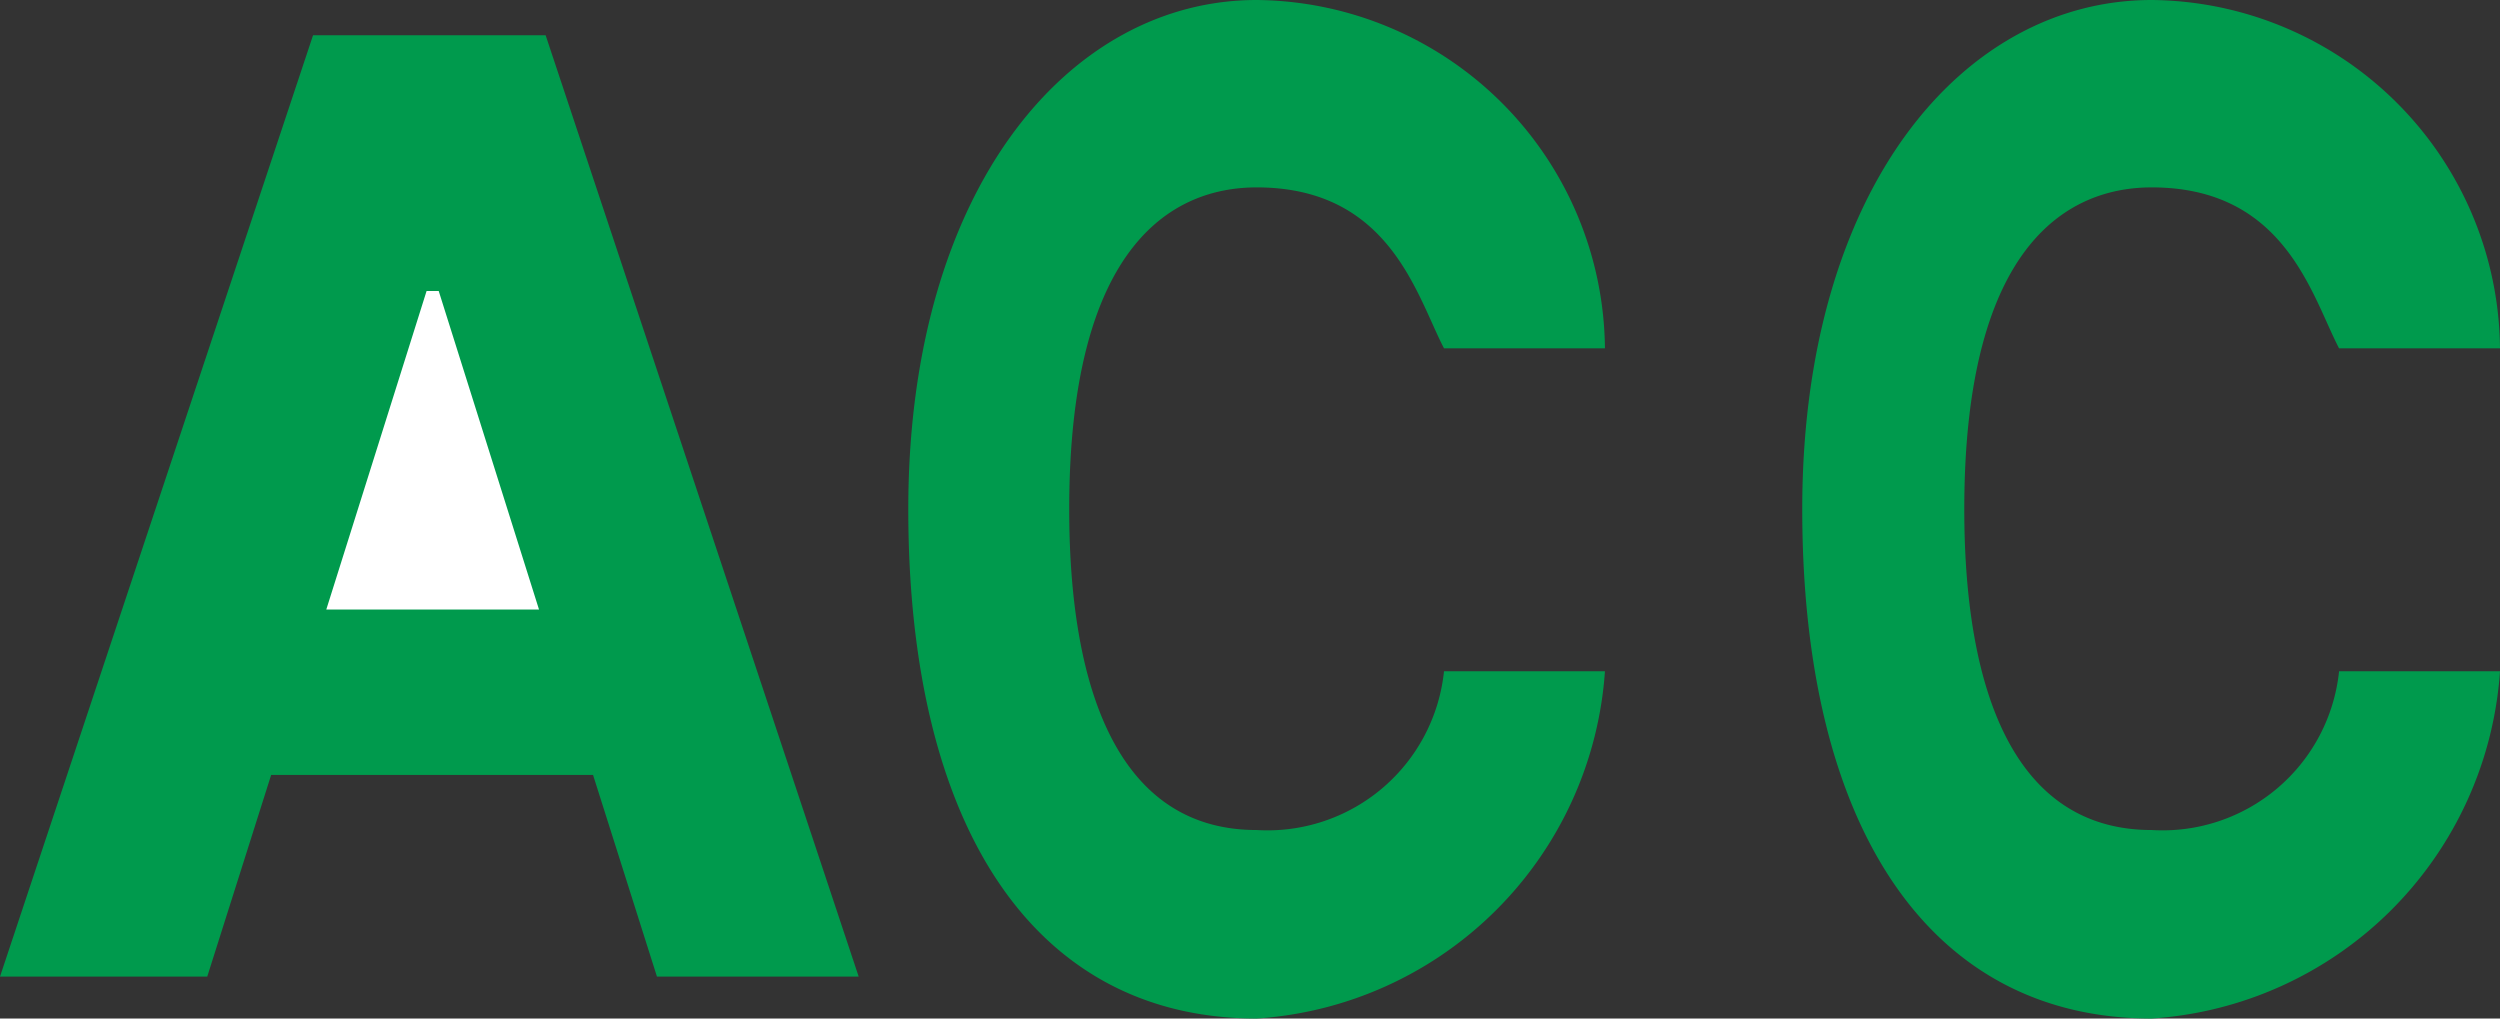
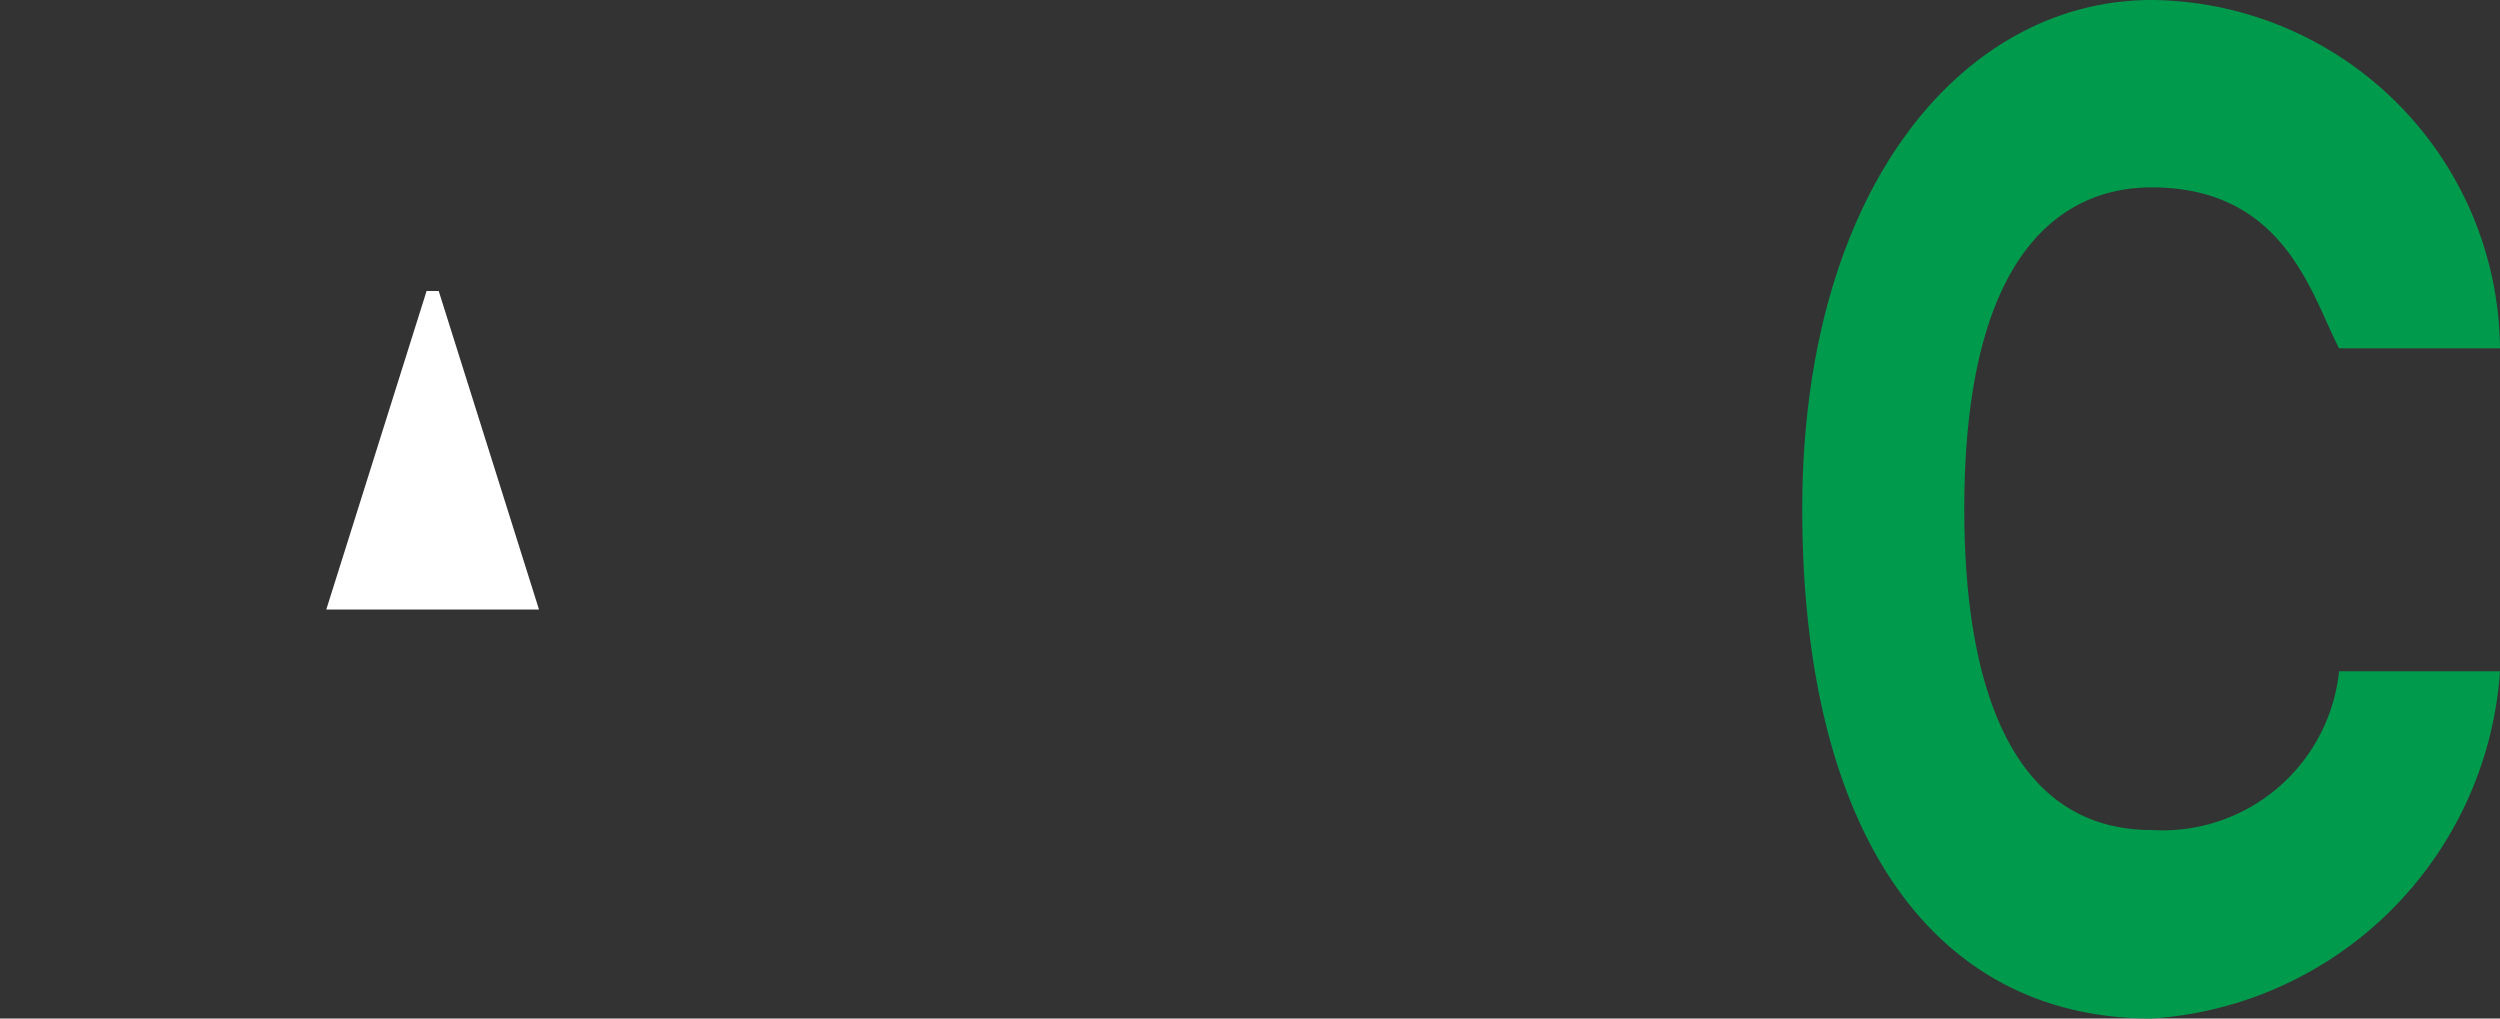
<svg xmlns="http://www.w3.org/2000/svg" id="Layer_1" data-name="Layer 1" viewBox="0 0 22.68 9.24">
  <rect x="0" y="0" width="22.68" height="9.24" fill="#333333" stroke="none" />
  <defs>
    <style>.cls-1{fill:#009a4d;}.cls-2{fill:#fff;}</style>
  </defs>
  <title>Common-IP Indicator-ACC-green-svg</title>
  <path class="cls-1" d="M522.83,153.31c-.25-.48-.49-1.46-1.7-1.46-.73,0-1.7.48-1.7,2.92,0,1.7.48,2.91,1.7,2.91a1.61,1.61,0,0,0,1.7-1.44h1.46a3.39,3.39,0,0,1-3.16,3.15c-2,0-3.17-1.71-3.17-4.62s1.46-4.62,3.17-4.62a3.19,3.19,0,0,1,3.16,3.16h-1.46" transform="translate(-501.61 -150.15)" />
-   <path class="cls-1" d="M514.71,153.31c-.25-.48-.49-1.46-1.7-1.46-.73,0-1.7.48-1.7,2.92,0,1.7.48,2.91,1.7,2.91a1.61,1.61,0,0,0,1.7-1.44h1.46a3.39,3.39,0,0,1-3.16,3.15c-2,0-3.16-1.71-3.16-4.62s1.46-4.62,3.16-4.62a3.19,3.19,0,0,1,3.16,3.16h-1.46" transform="translate(-501.61 -150.15)" />
-   <polyline class="cls-1" points="1.88 8.86 0 8.86 2.84 0.32 4.95 0.32 7.79 8.86 5.96 8.86 5.38 7.03 2.46 7.03 1.88 8.86" />
  <polyline class="cls-2" points="3.98 2.64 3.87 2.64 2.96 5.53 4.89 5.53 3.98 2.64" />
</svg>